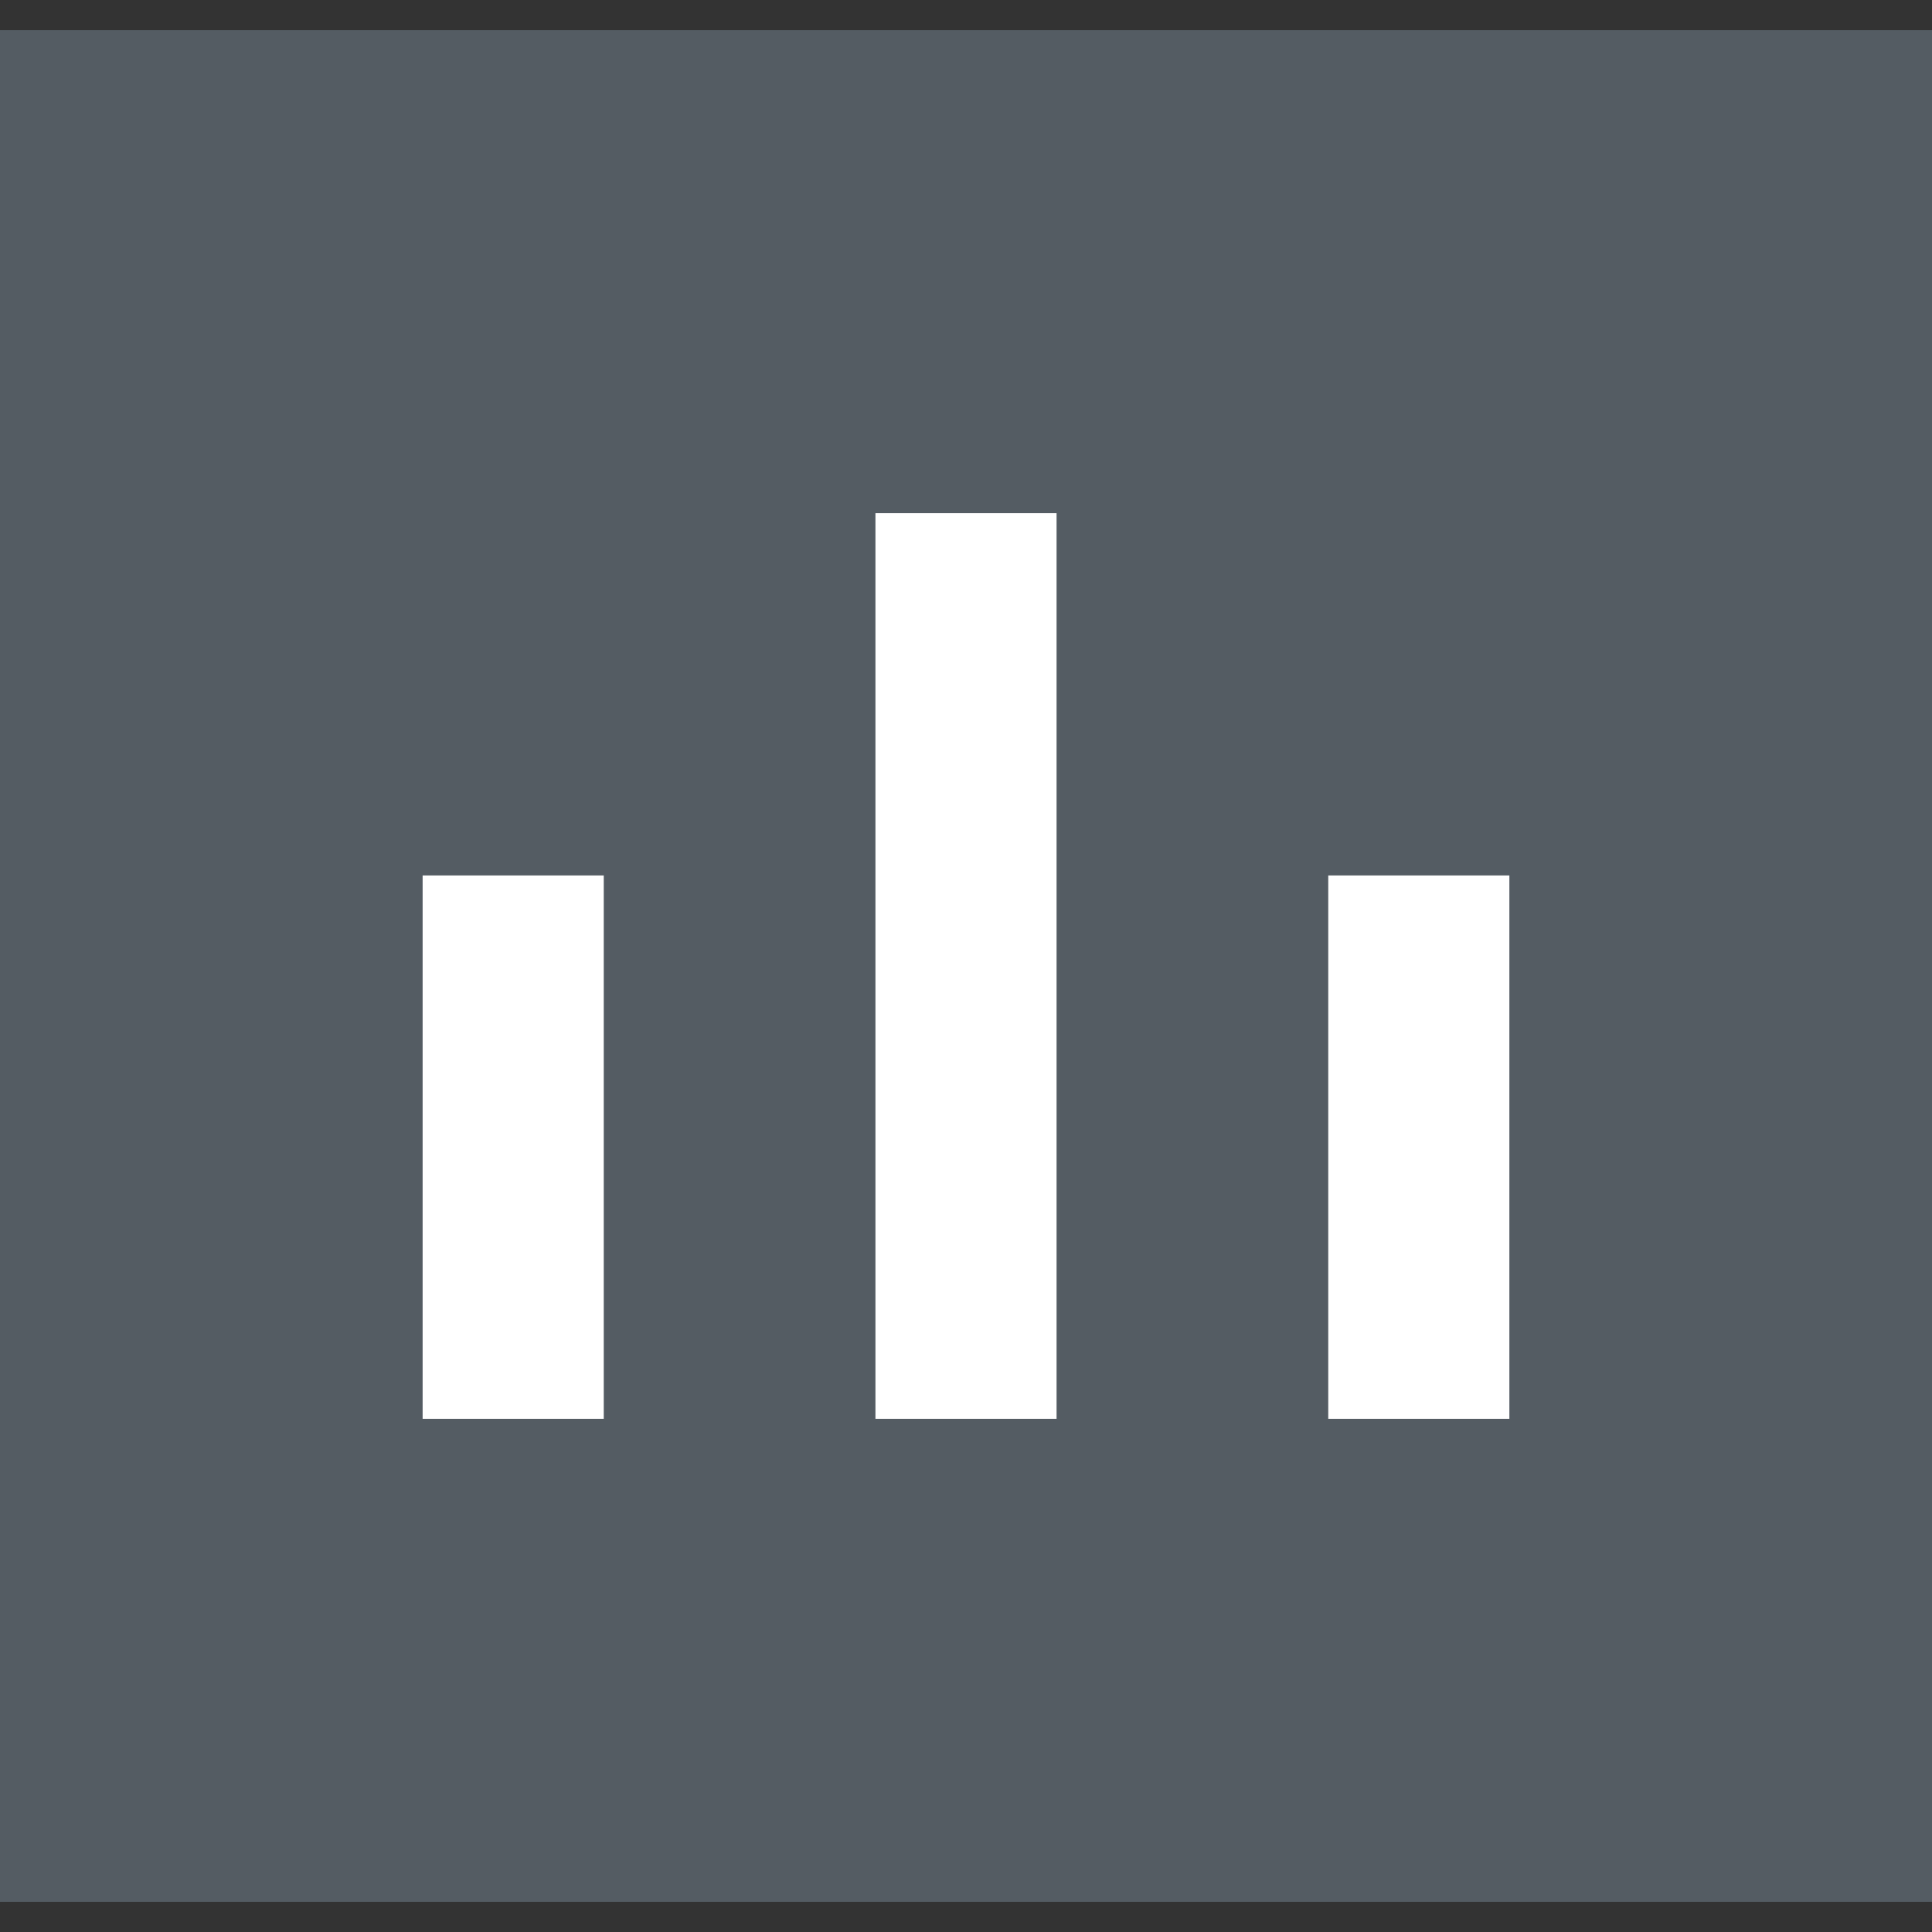
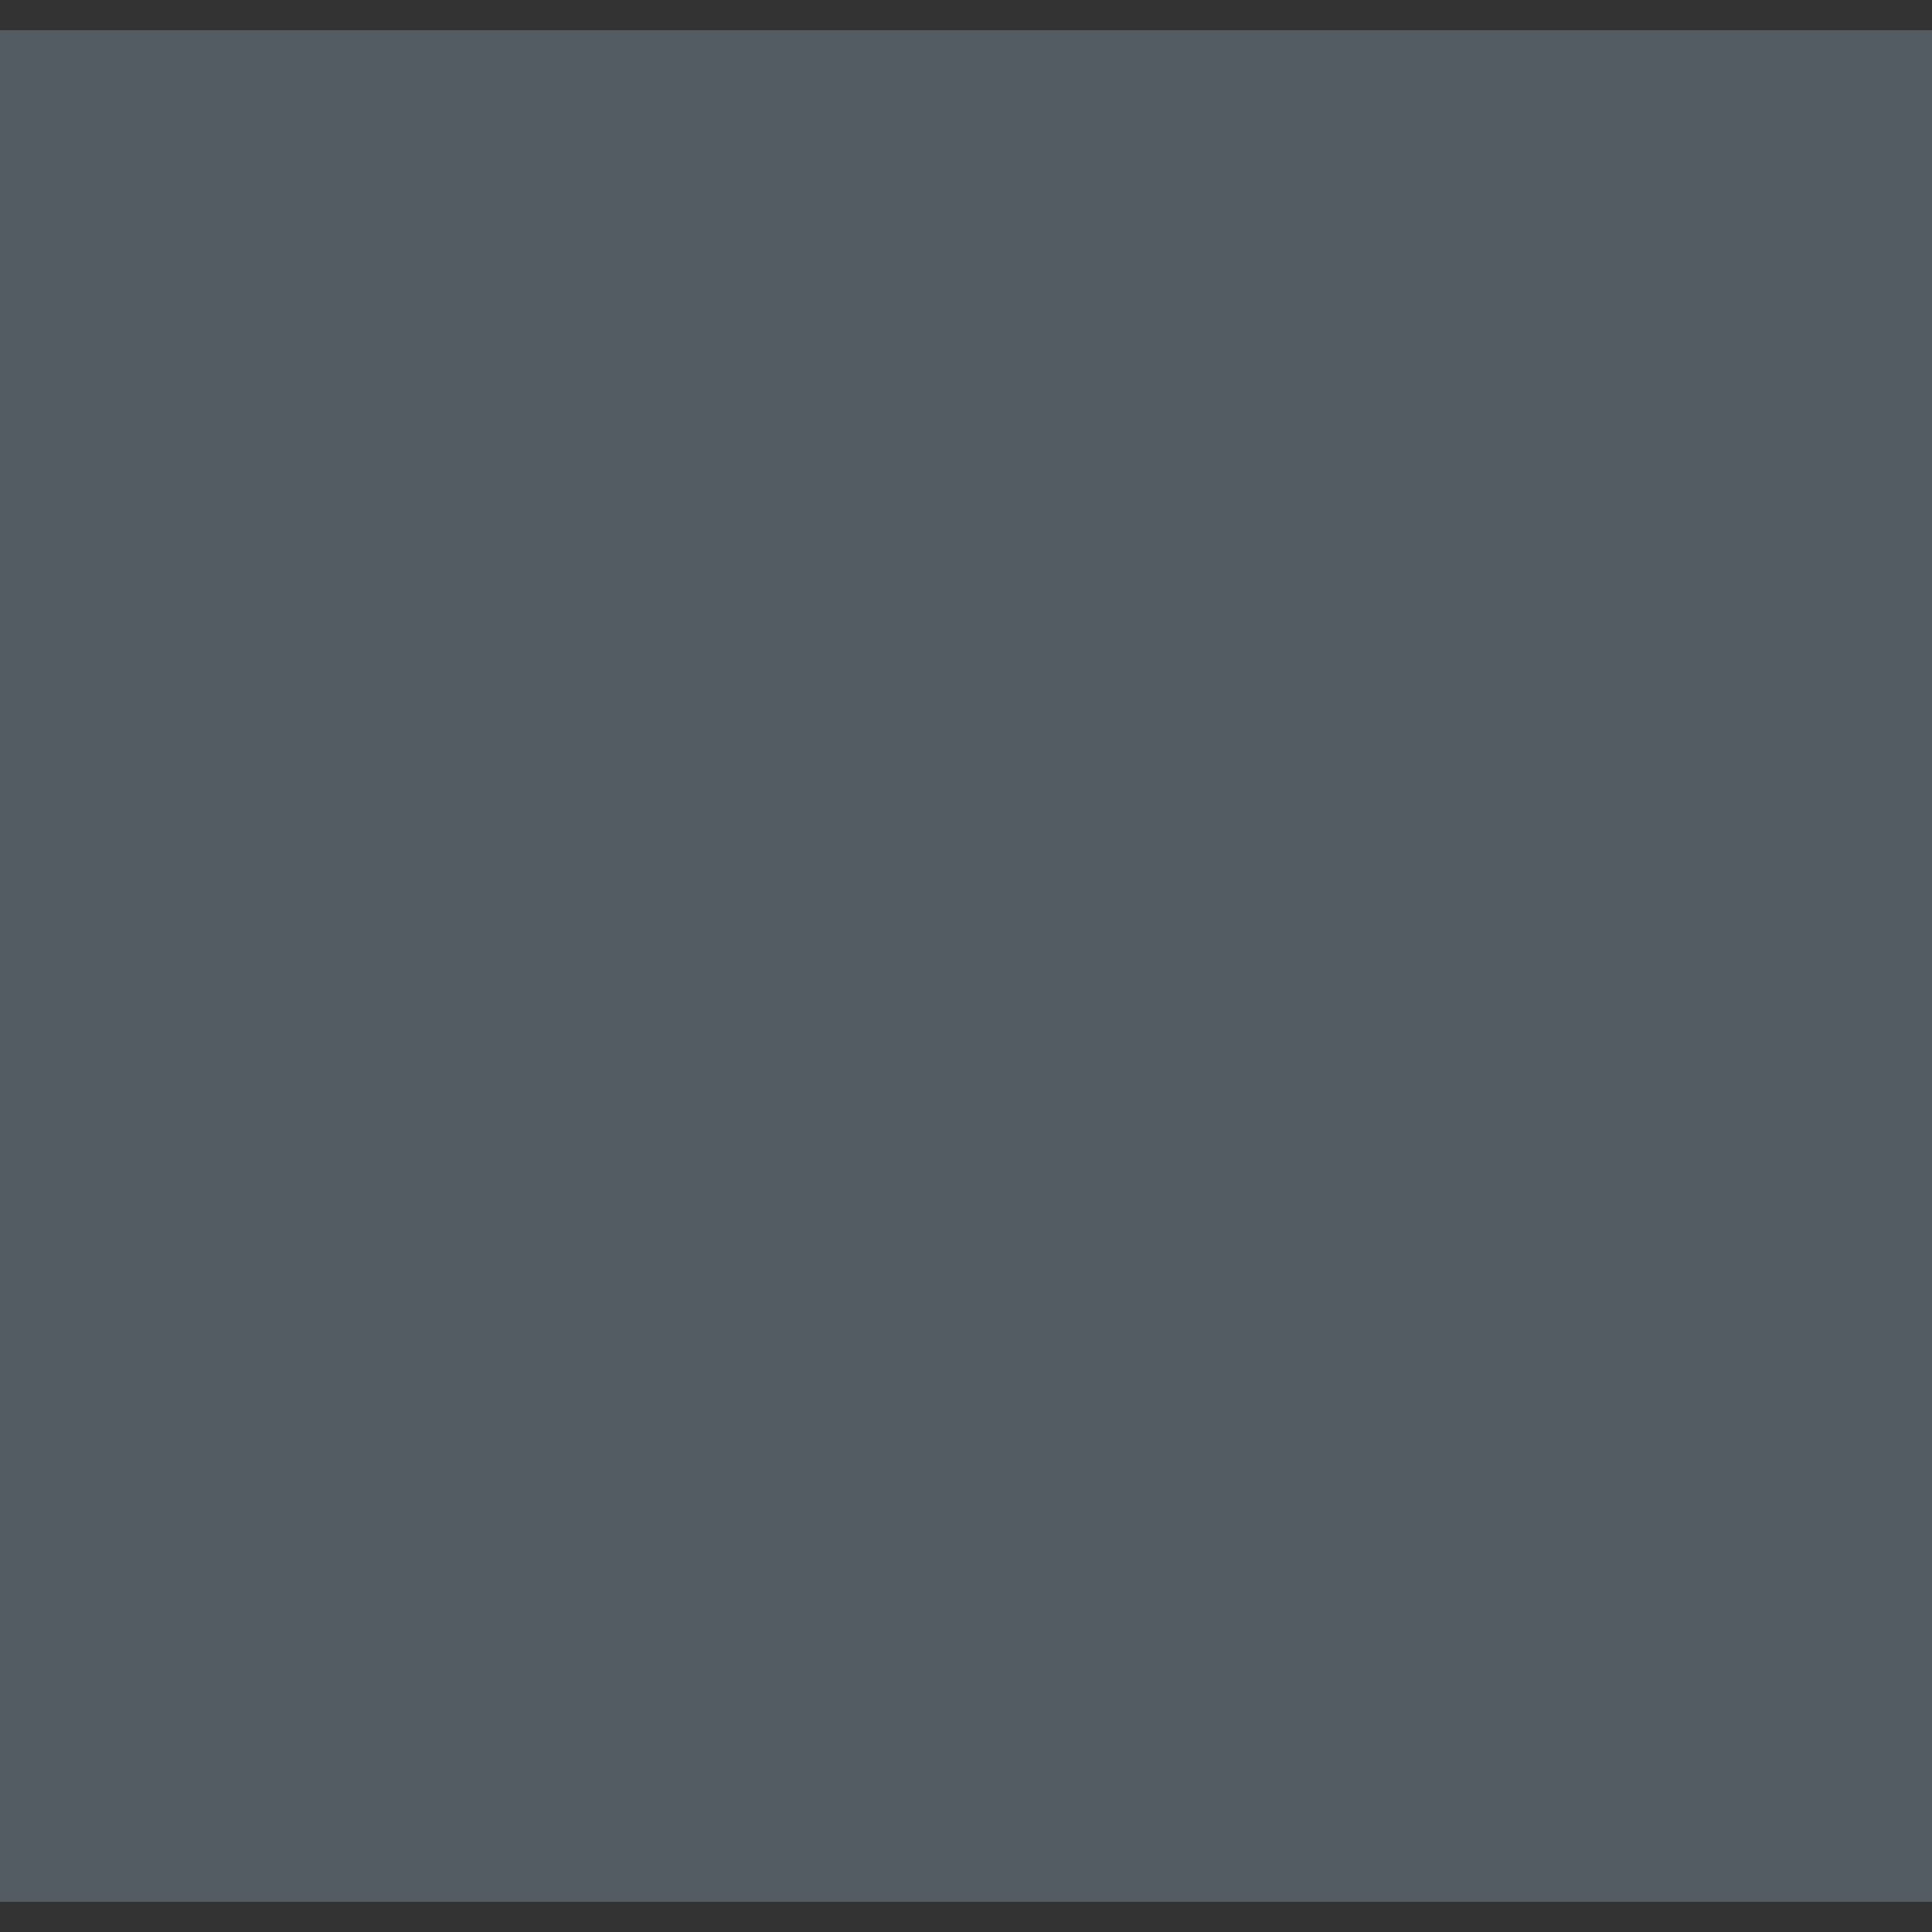
<svg xmlns="http://www.w3.org/2000/svg" width="16px" height="16px" viewBox="0 0 16 16" version="1.1">
  <rect x="0" y="0" width="16" height="16" fill="#333333" stroke="none" />
  <title>ic_platform_ranking</title>
  <desc>Created with Sketch.</desc>
  <g id="平台内页" stroke="none" stroke-width="1" fill="none" fill-rule="evenodd">
    <g transform="translate(-1308, -4213)" id="Group-22">
      <g transform="translate(1288, 4196)">
        <g id="ic/platform/ranking" transform="translate(20, 17)">
          <g id="Group" transform="translate(0, 0.25)">
            <polygon id="Rectangle" fill="#545C63" points="0 0 16 0 16 15.5 0 15.5" />
-             <path d="M5,11.5 L3.5,11.5 L3.5,7 L5,7 L5,11.5 Z M8.75,11.5 L7.25,11.5 L7.25,4 L8.75,4 L8.75,11.5 Z M12.5,11.5 L11,11.5 L11,7 L12.5,7 L12.5,11.5 Z" id="Combined-Shape" fill="#FFFFFF" fill-rule="nonzero" />
          </g>
        </g>
      </g>
    </g>
  </g>
</svg>